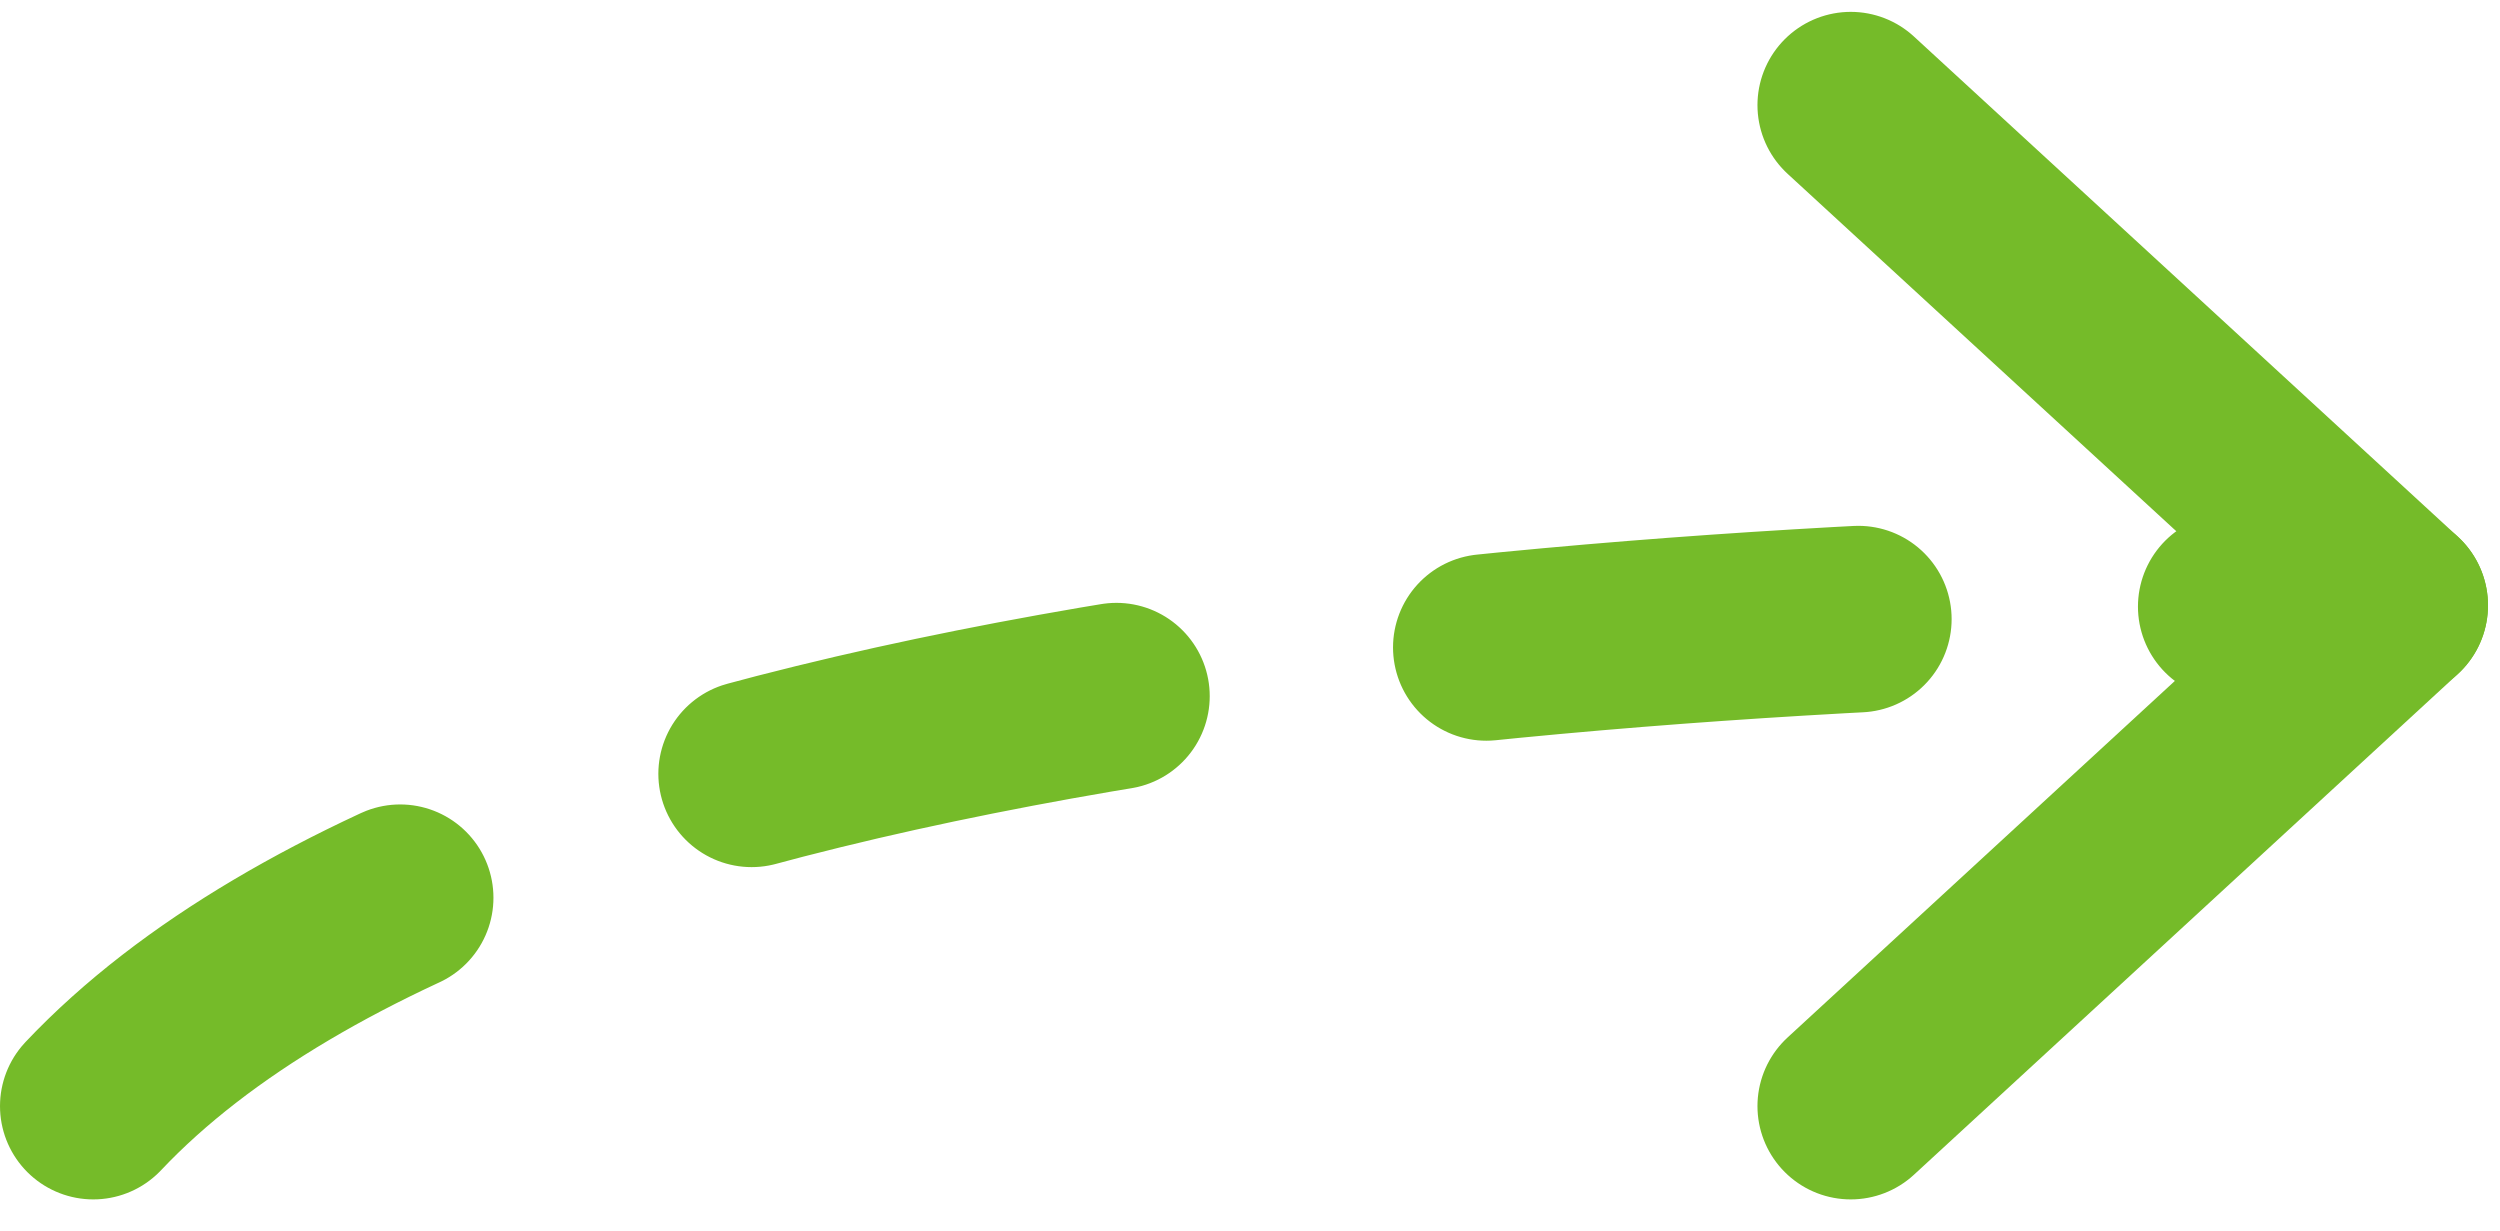
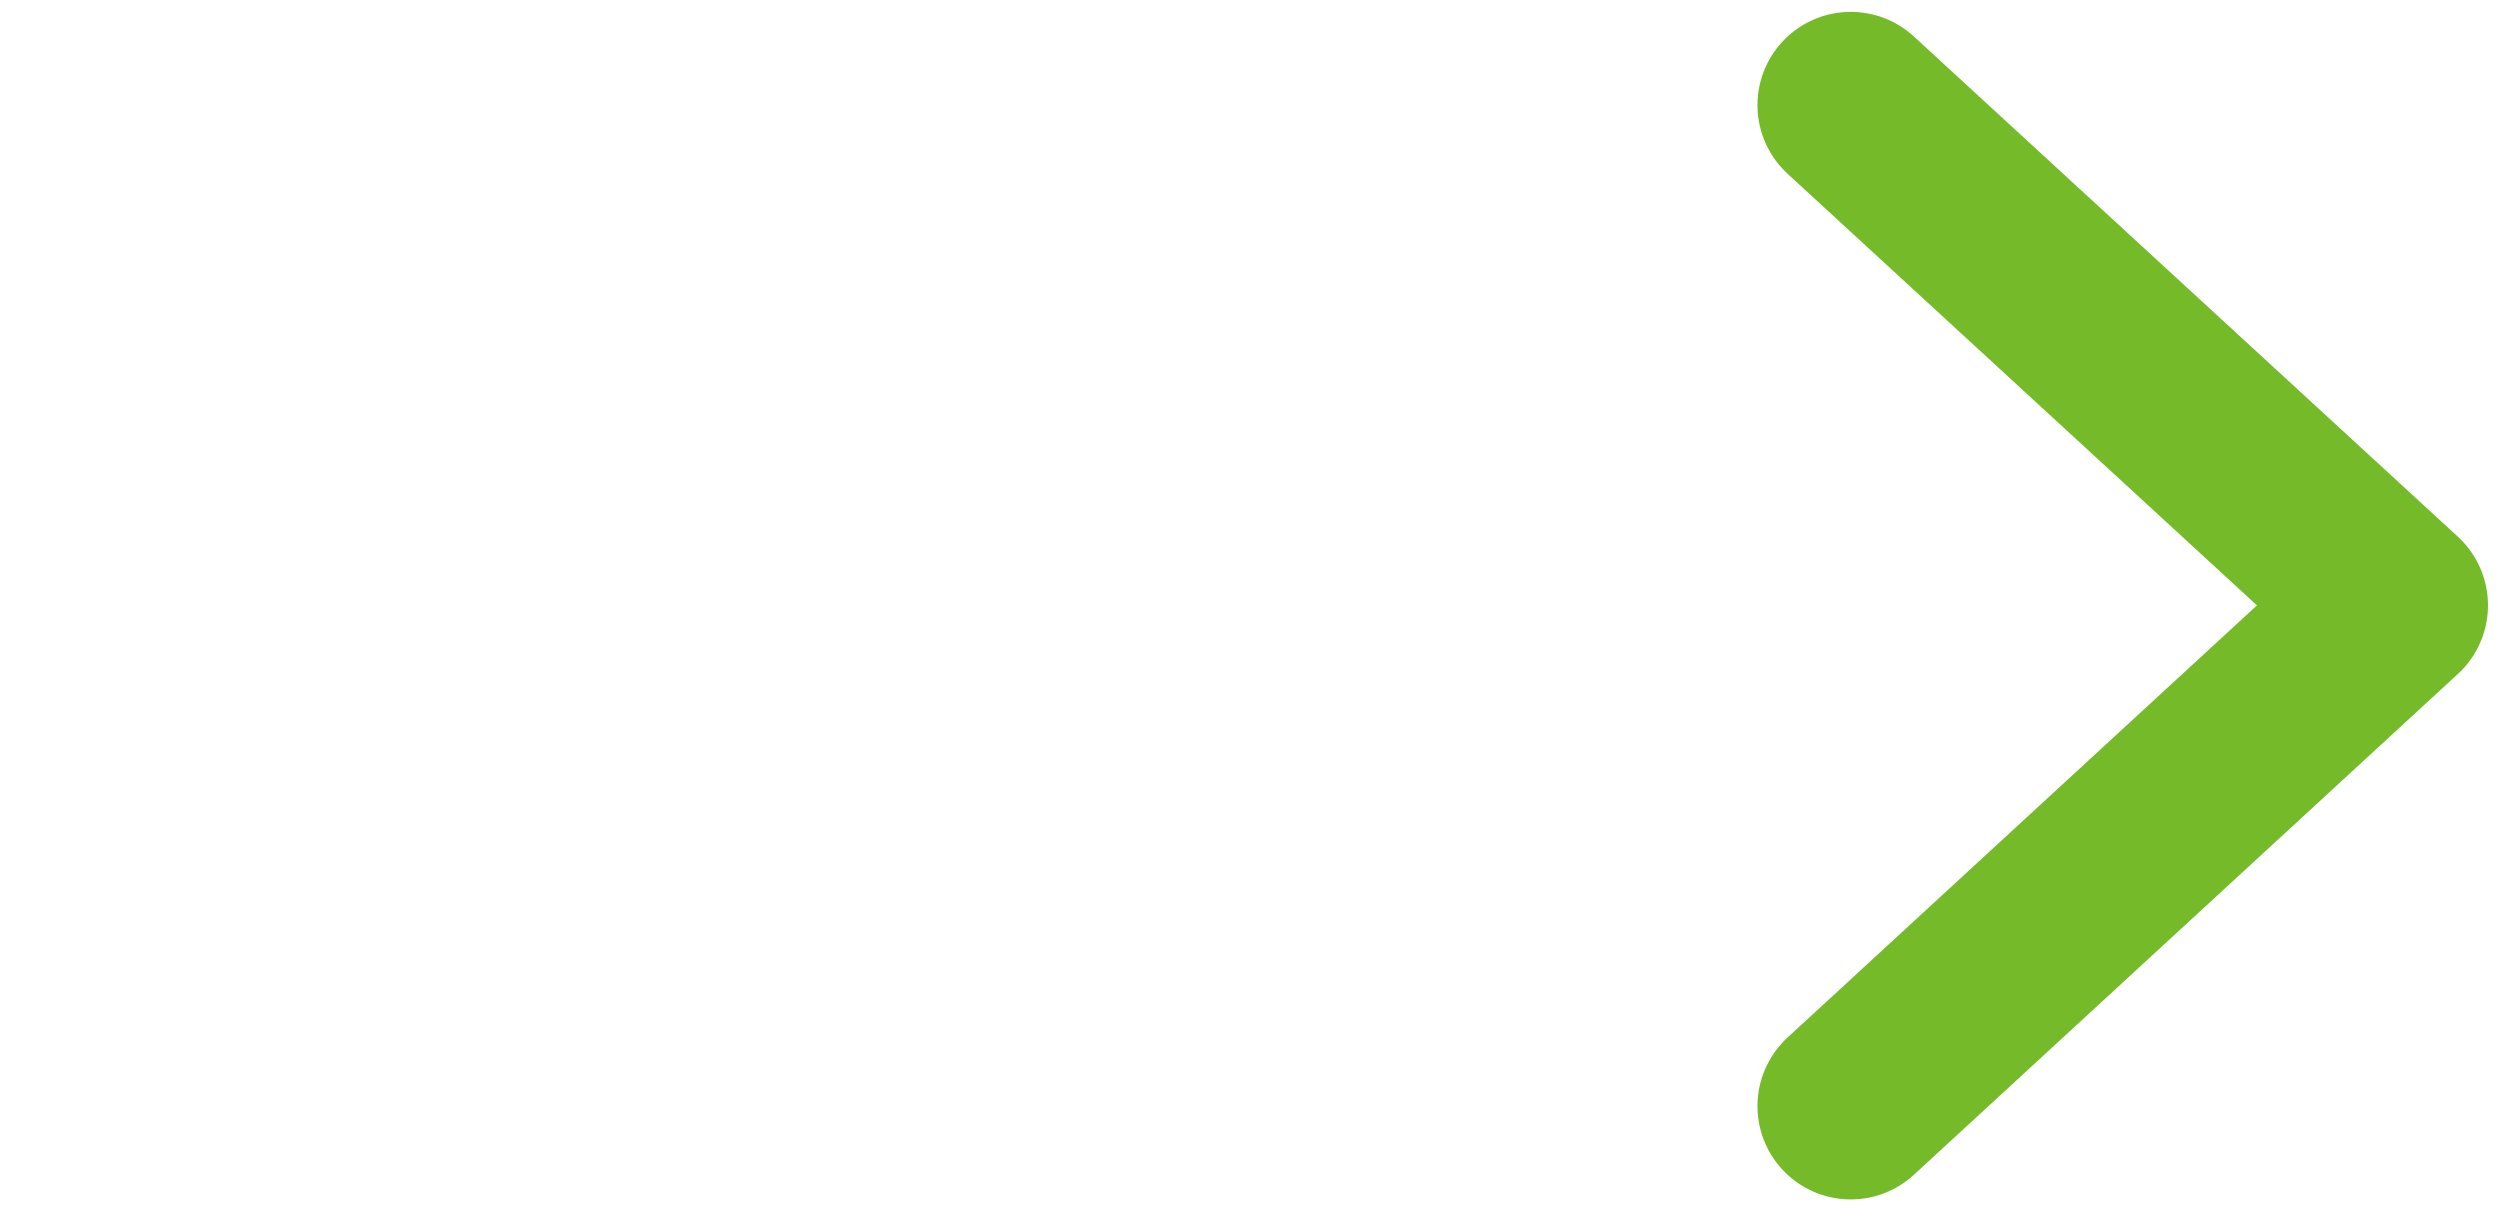
<svg xmlns="http://www.w3.org/2000/svg" width="67" height="33" viewBox="0 0 67 33" fill="none">
-   <path d="M2.5 29.644C13.5 18 45.5 16.223 64.178 16.223" stroke="#75BB29" stroke-width="5" stroke-linecap="round" stroke-linejoin="round" stroke-dasharray="10 10" />
  <path d="M49.6 29.644L64.178 16.223L49.6 2.818" stroke="#75BB29" stroke-width="5" stroke-linecap="round" stroke-linejoin="round" />
</svg>